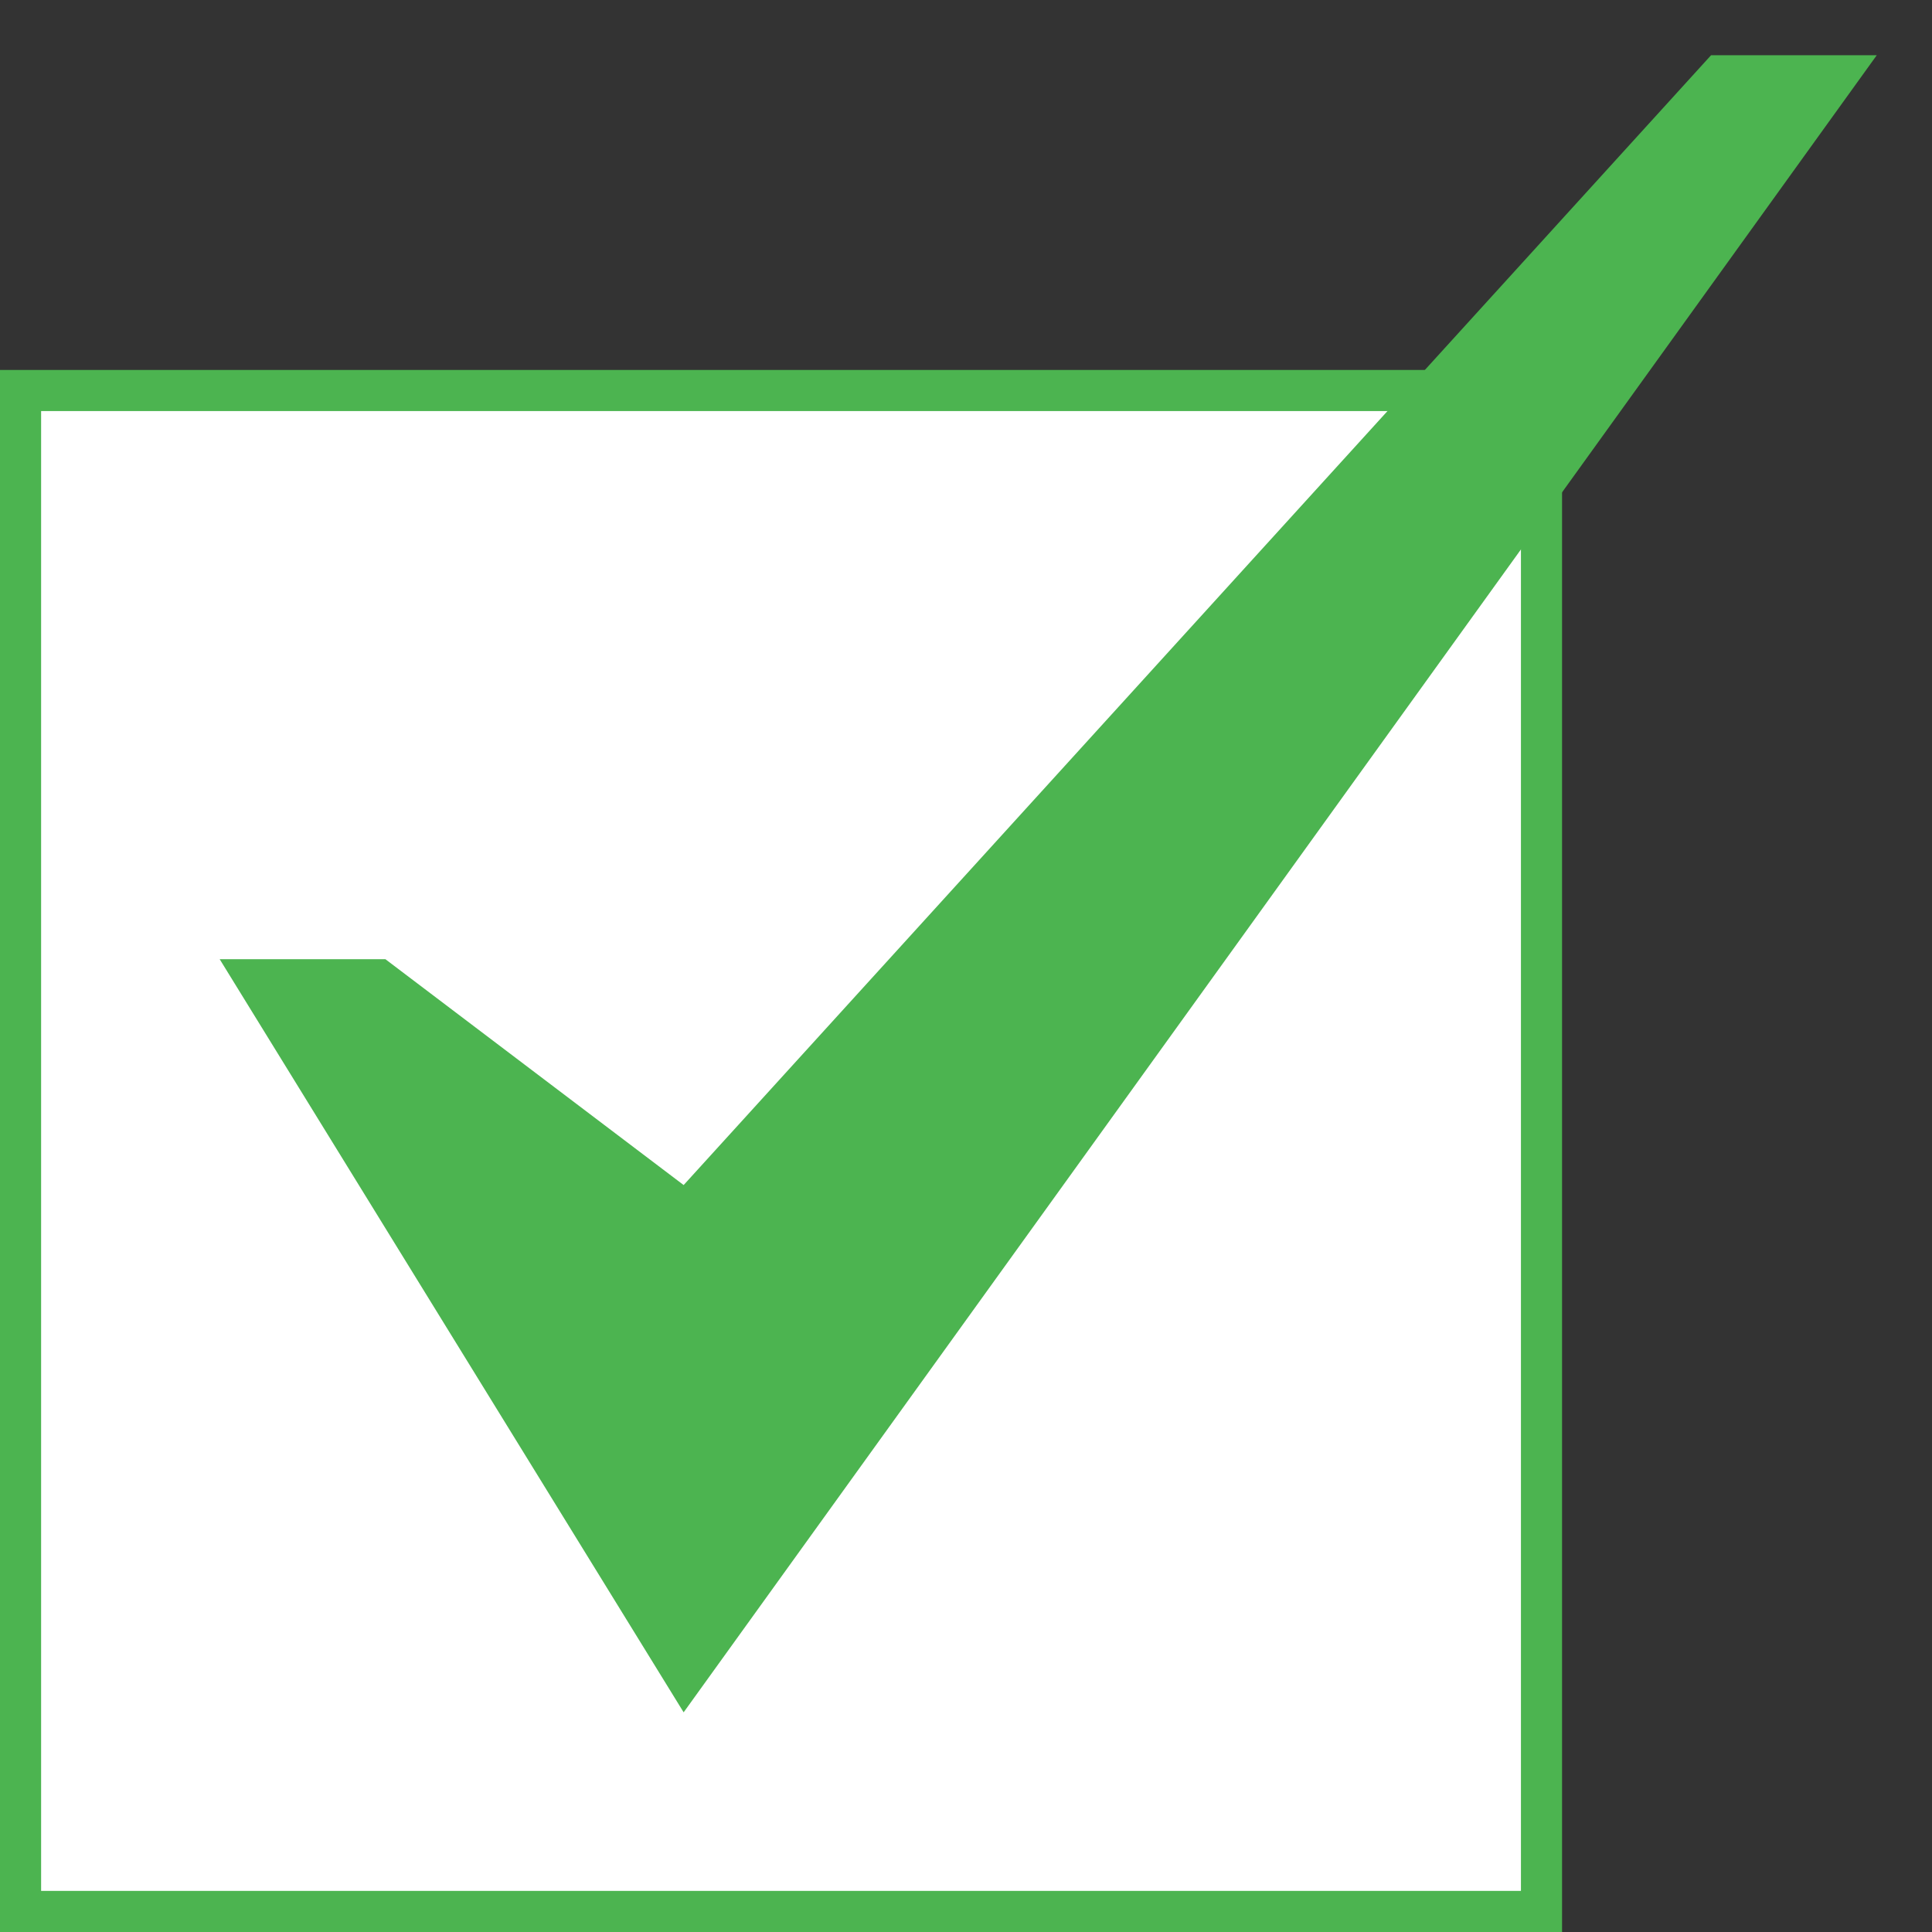
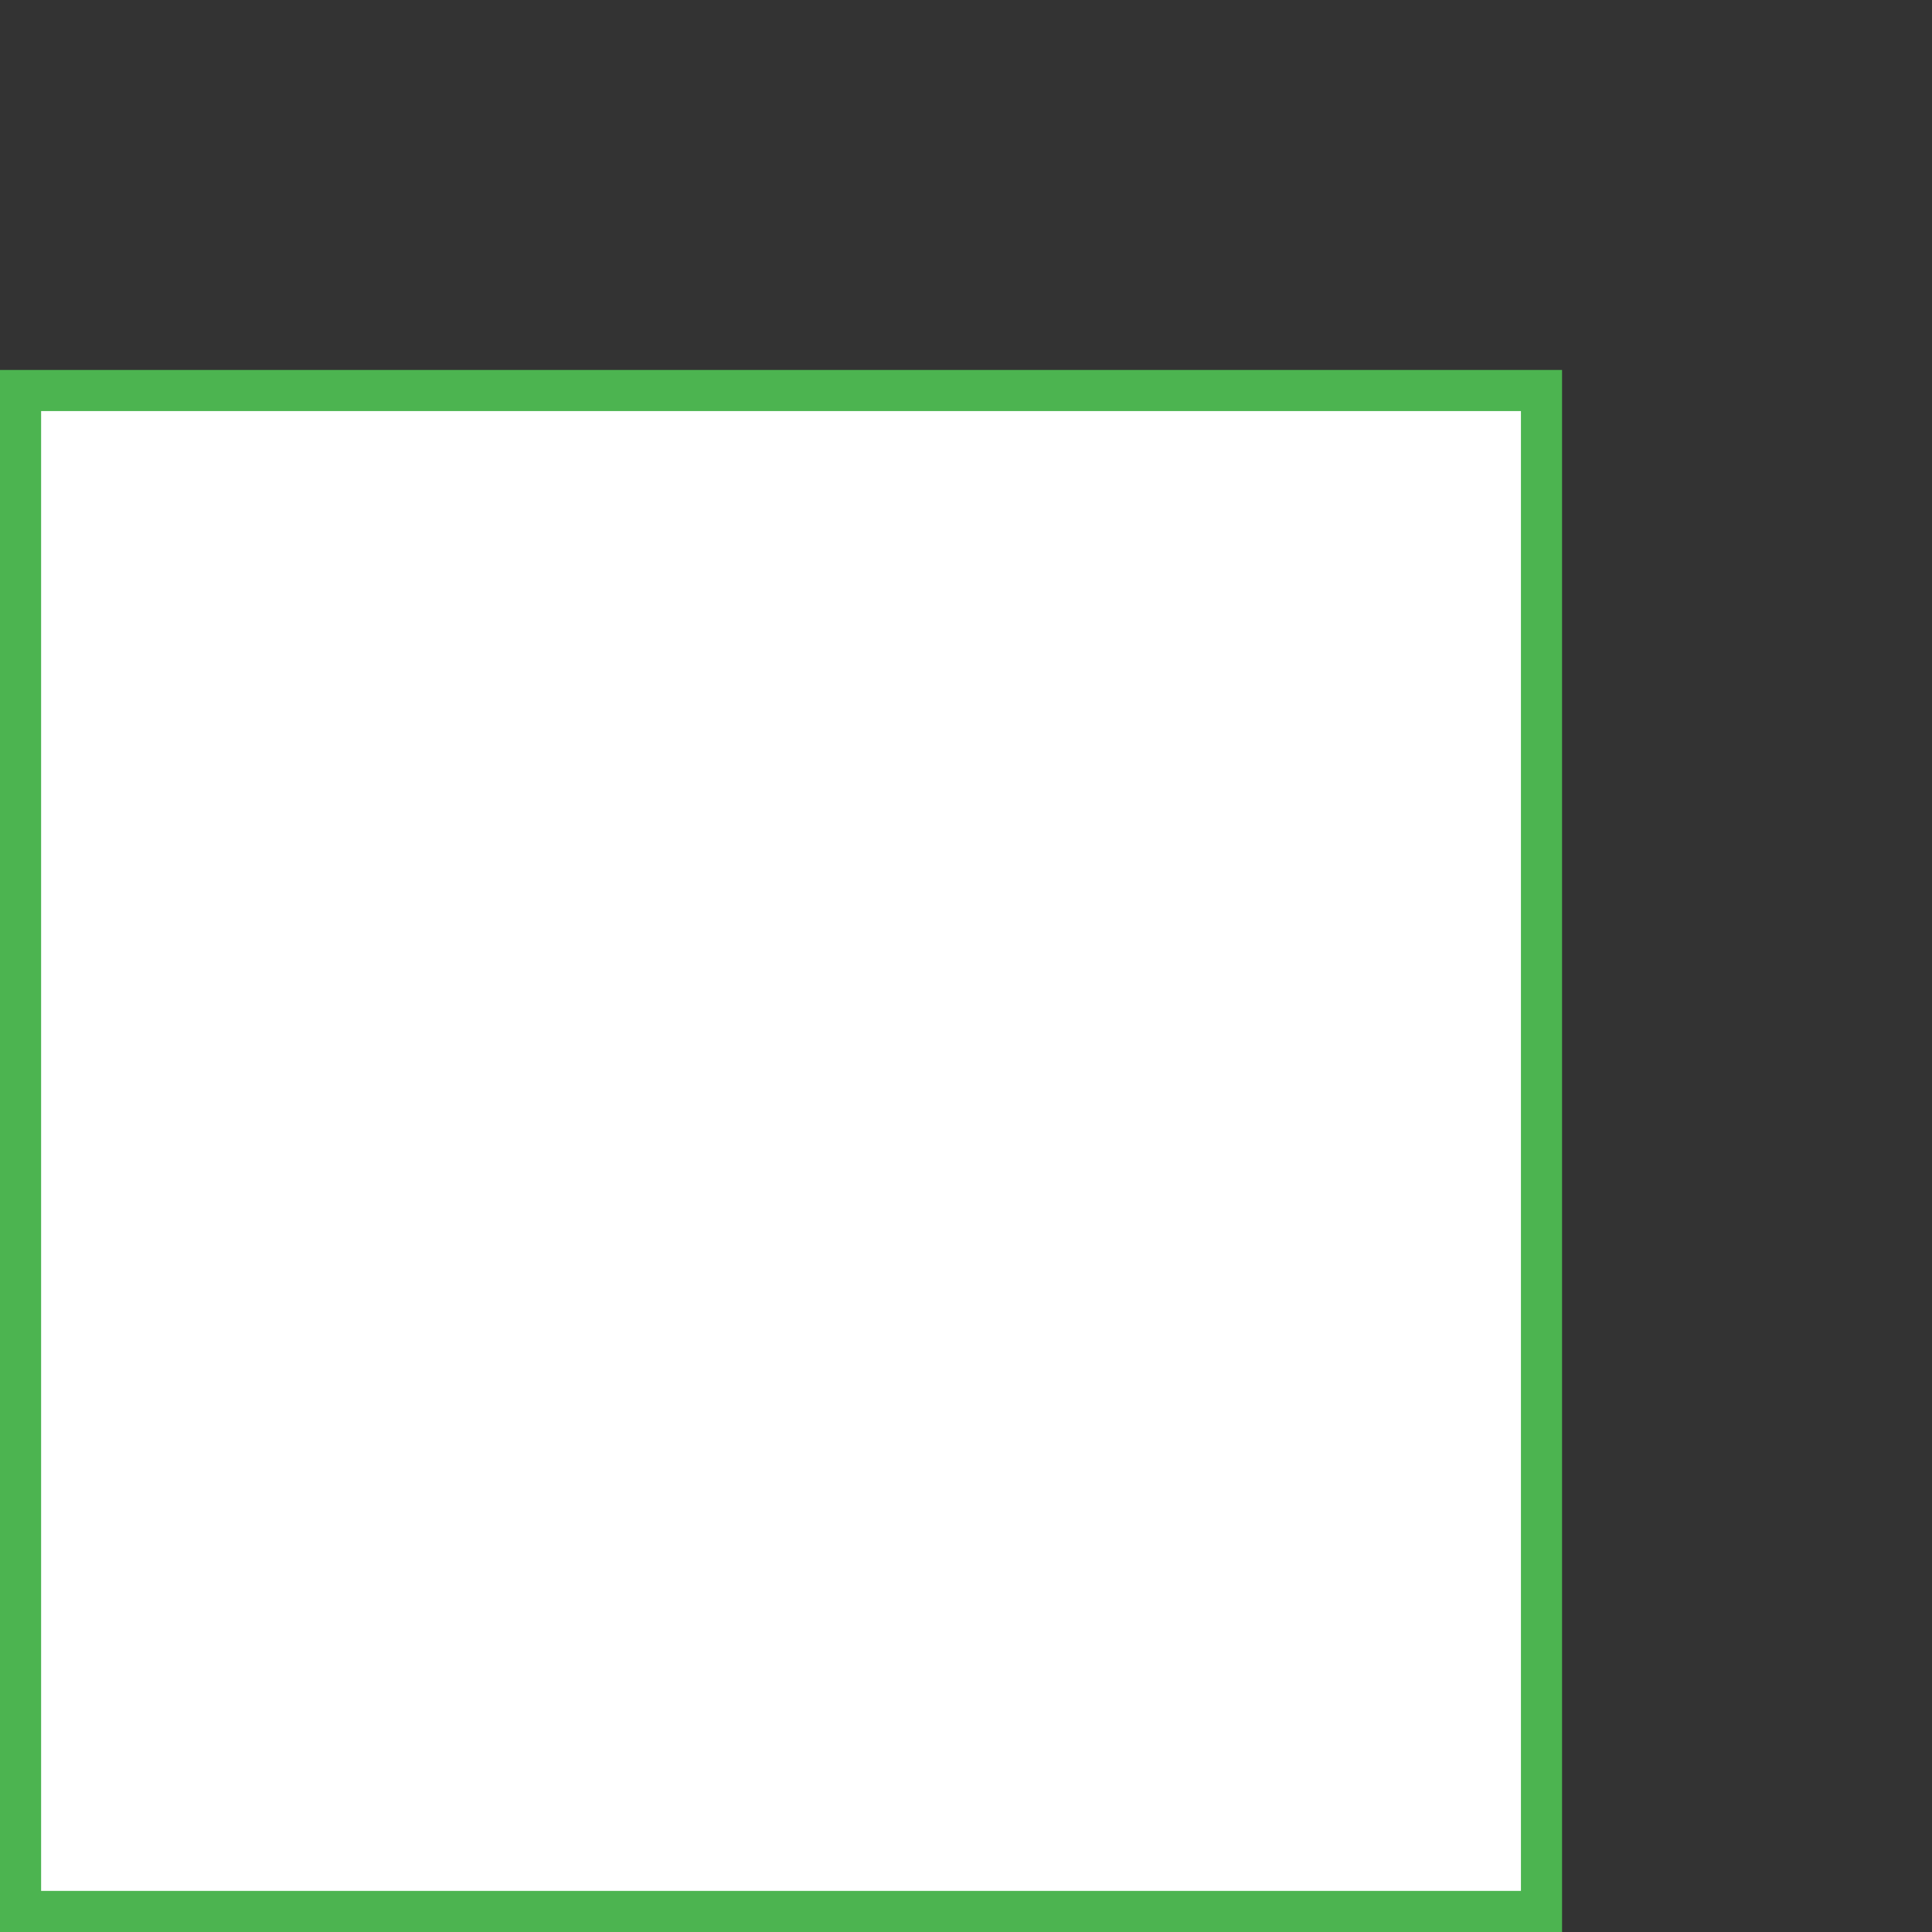
<svg xmlns="http://www.w3.org/2000/svg" width="47" height="47" viewBox="0 0 47 47" fill="none">
  <rect x="0" y="0" width="47" height="47" fill="#333333" stroke="none" />
  <rect x="0.5" y="9.5" width="37" height="37" fill="white" stroke="#4CB450" />
-   <path d="M41.625 1.344L16.631 28.829L9.375 23.334H5.344L16.631 41.656L45.656 1.344H41.625Z" fill="#4CB450" />
</svg>